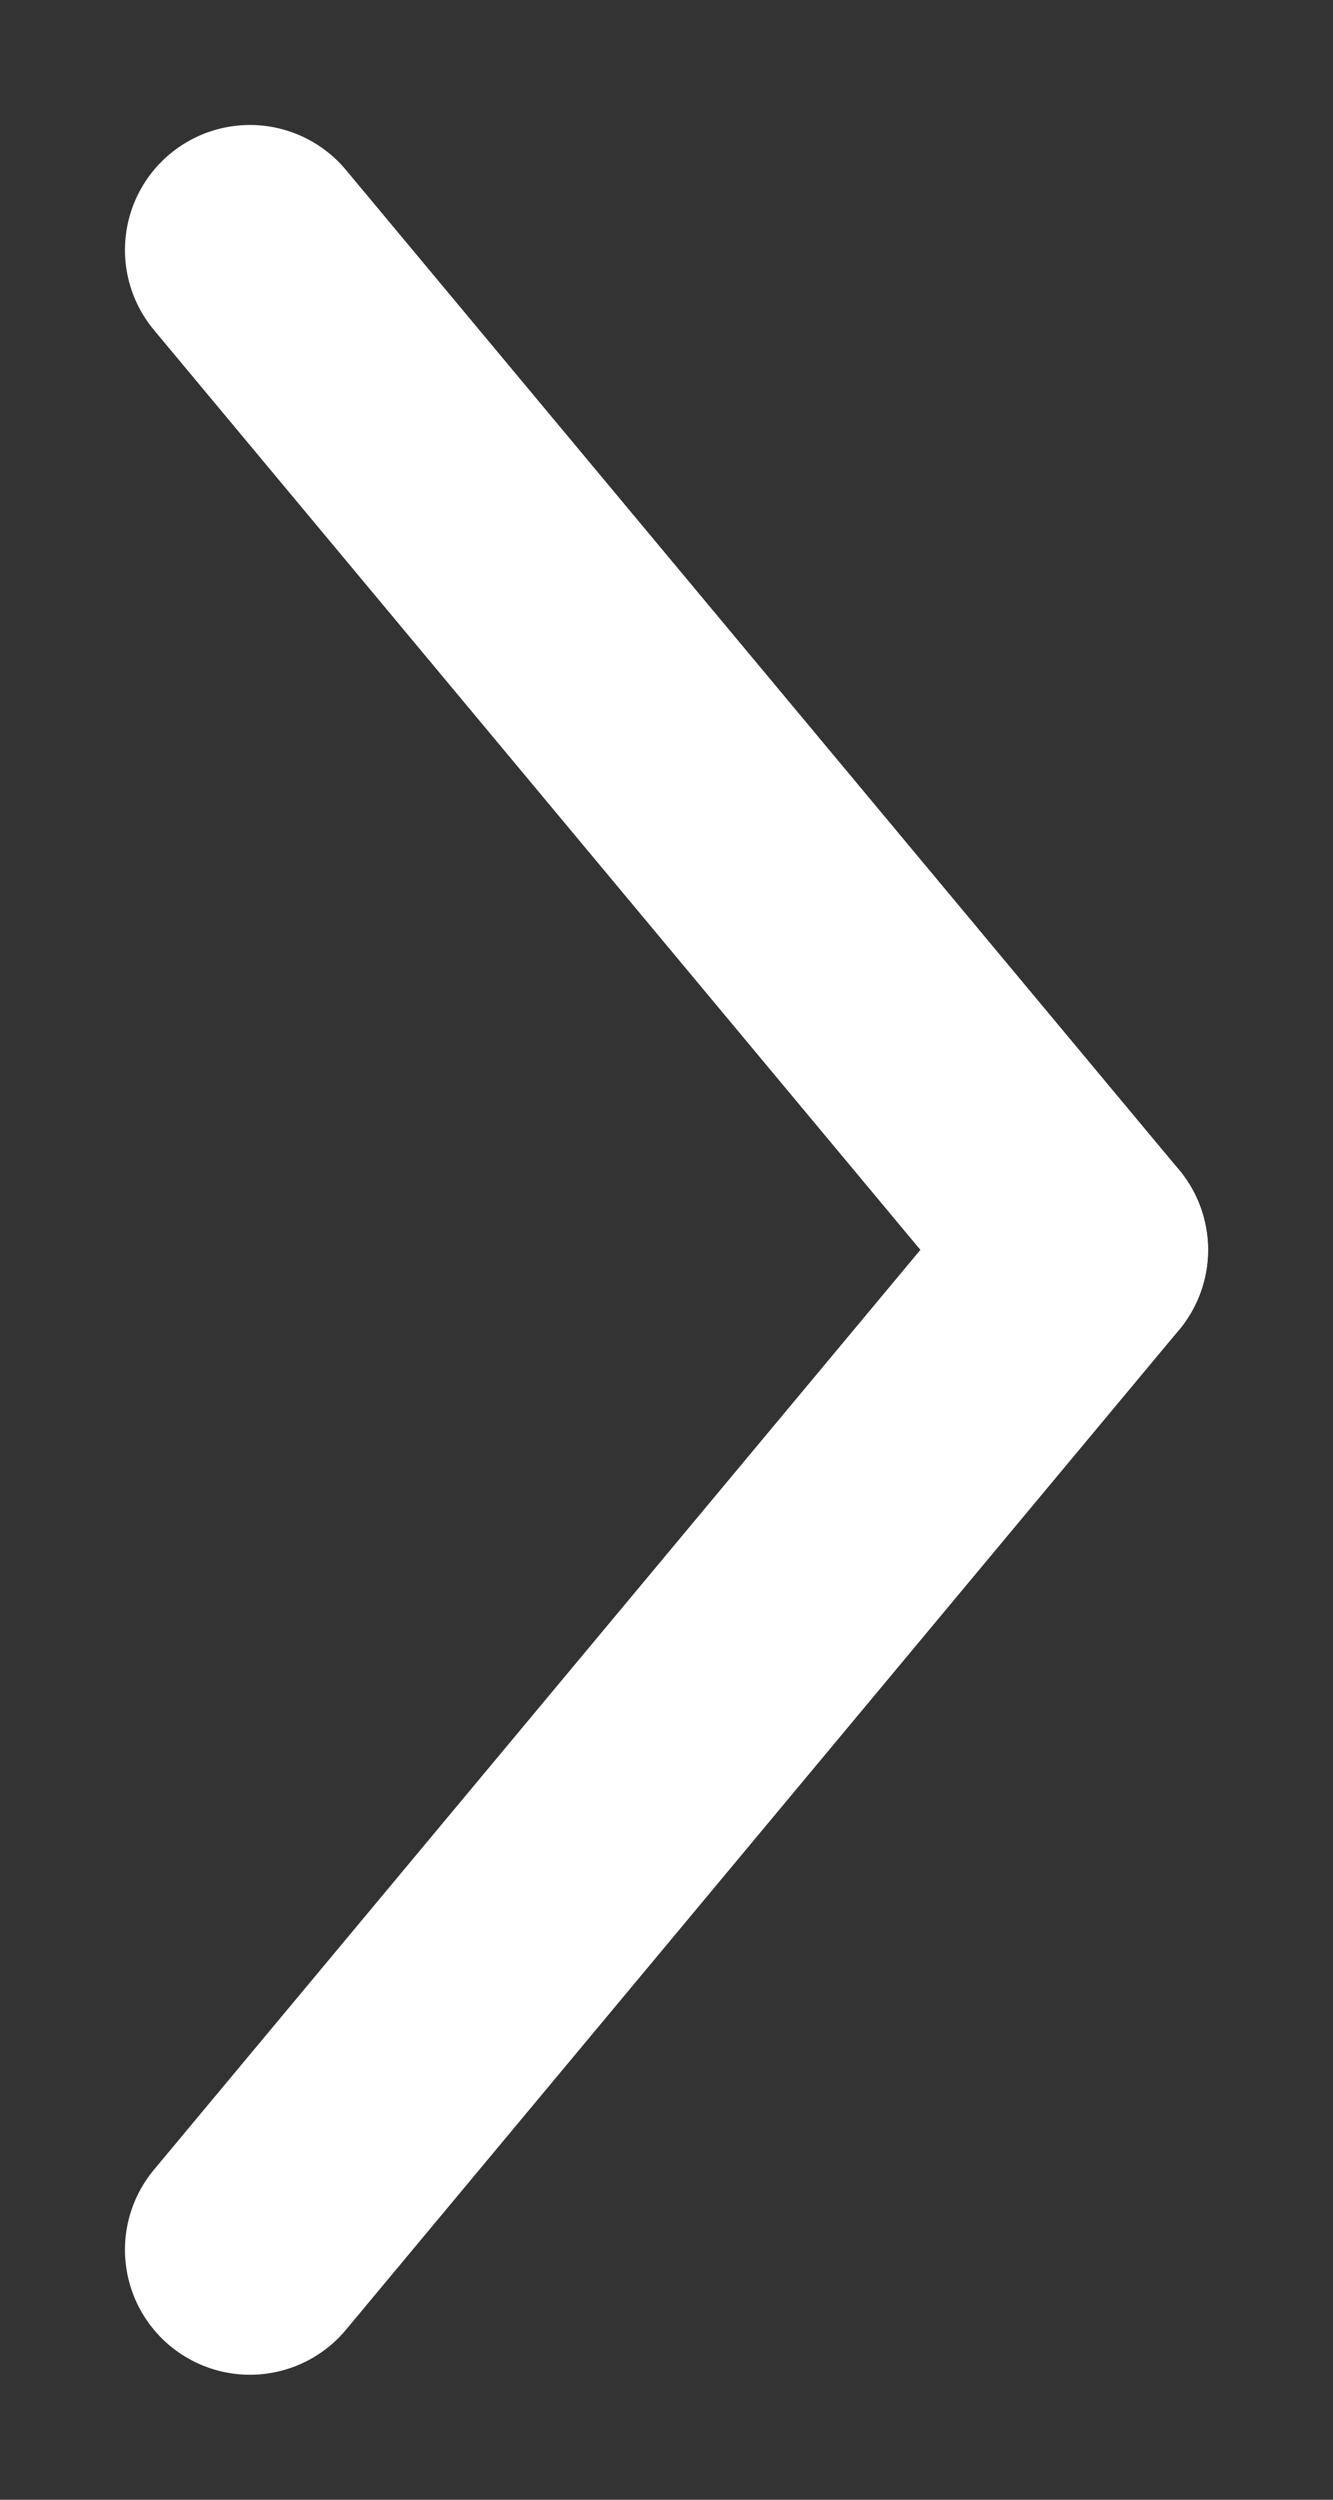
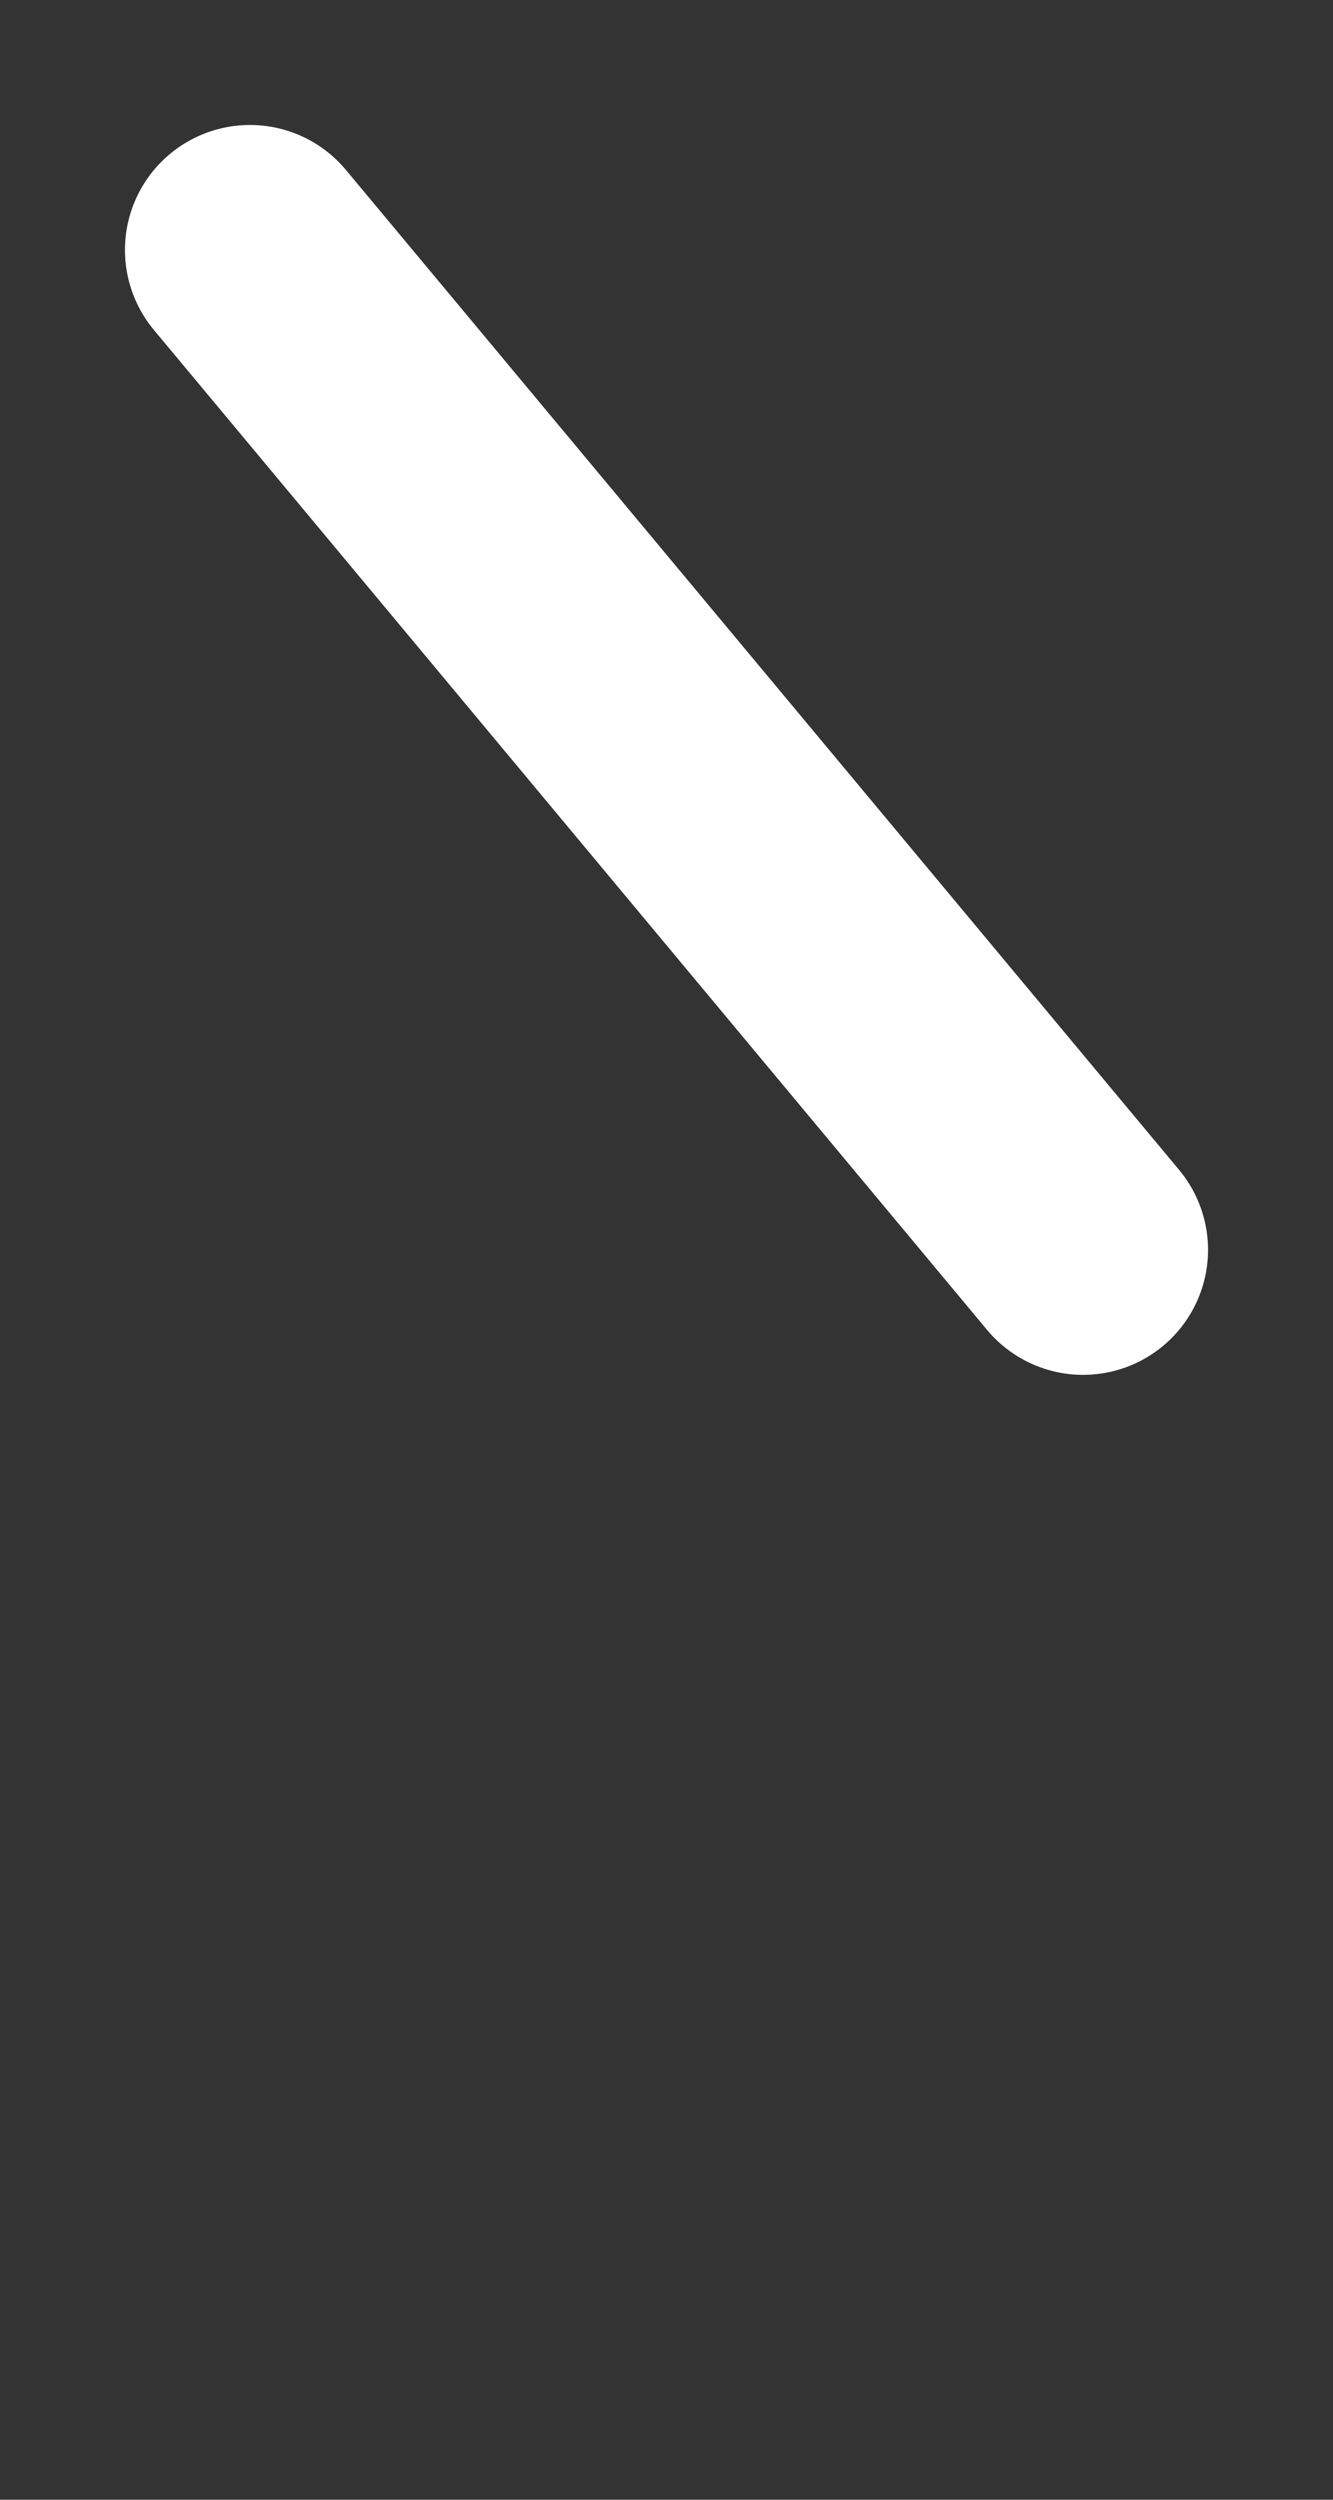
<svg xmlns="http://www.w3.org/2000/svg" width="8px" height="15px" viewBox="0 0 8 15" version="1.1">
  <rect x="0" y="0" width="8" height="15" fill="#333333" stroke="none" />
  <title>Scroll-up</title>
  <desc>Created with Sketch.</desc>
  <defs />
  <g id="Page-1" stroke="none" stroke-width="1" fill="none" fill-rule="evenodd" stroke-linecap="round" stroke-linejoin="round">
    <g id="Product-detail" transform="translate(-626, -493)" stroke="#FFFFFF" stroke-width="1.5">
      <g id="Scroll-up" transform="translate(630, 500.5) scale(-1, 1) rotate(-90) translate(-630, -500.5) translate(623.5, 497.5)">
        <g id="back" transform="translate(6.5, 3) rotate(-270) translate(-6.5, -3) translate(4, -3)">
          <path d="M5,0 L0,6" id="Line" />
-           <path d="M0,6 L5,12" id="Line" />
        </g>
      </g>
    </g>
  </g>
</svg>